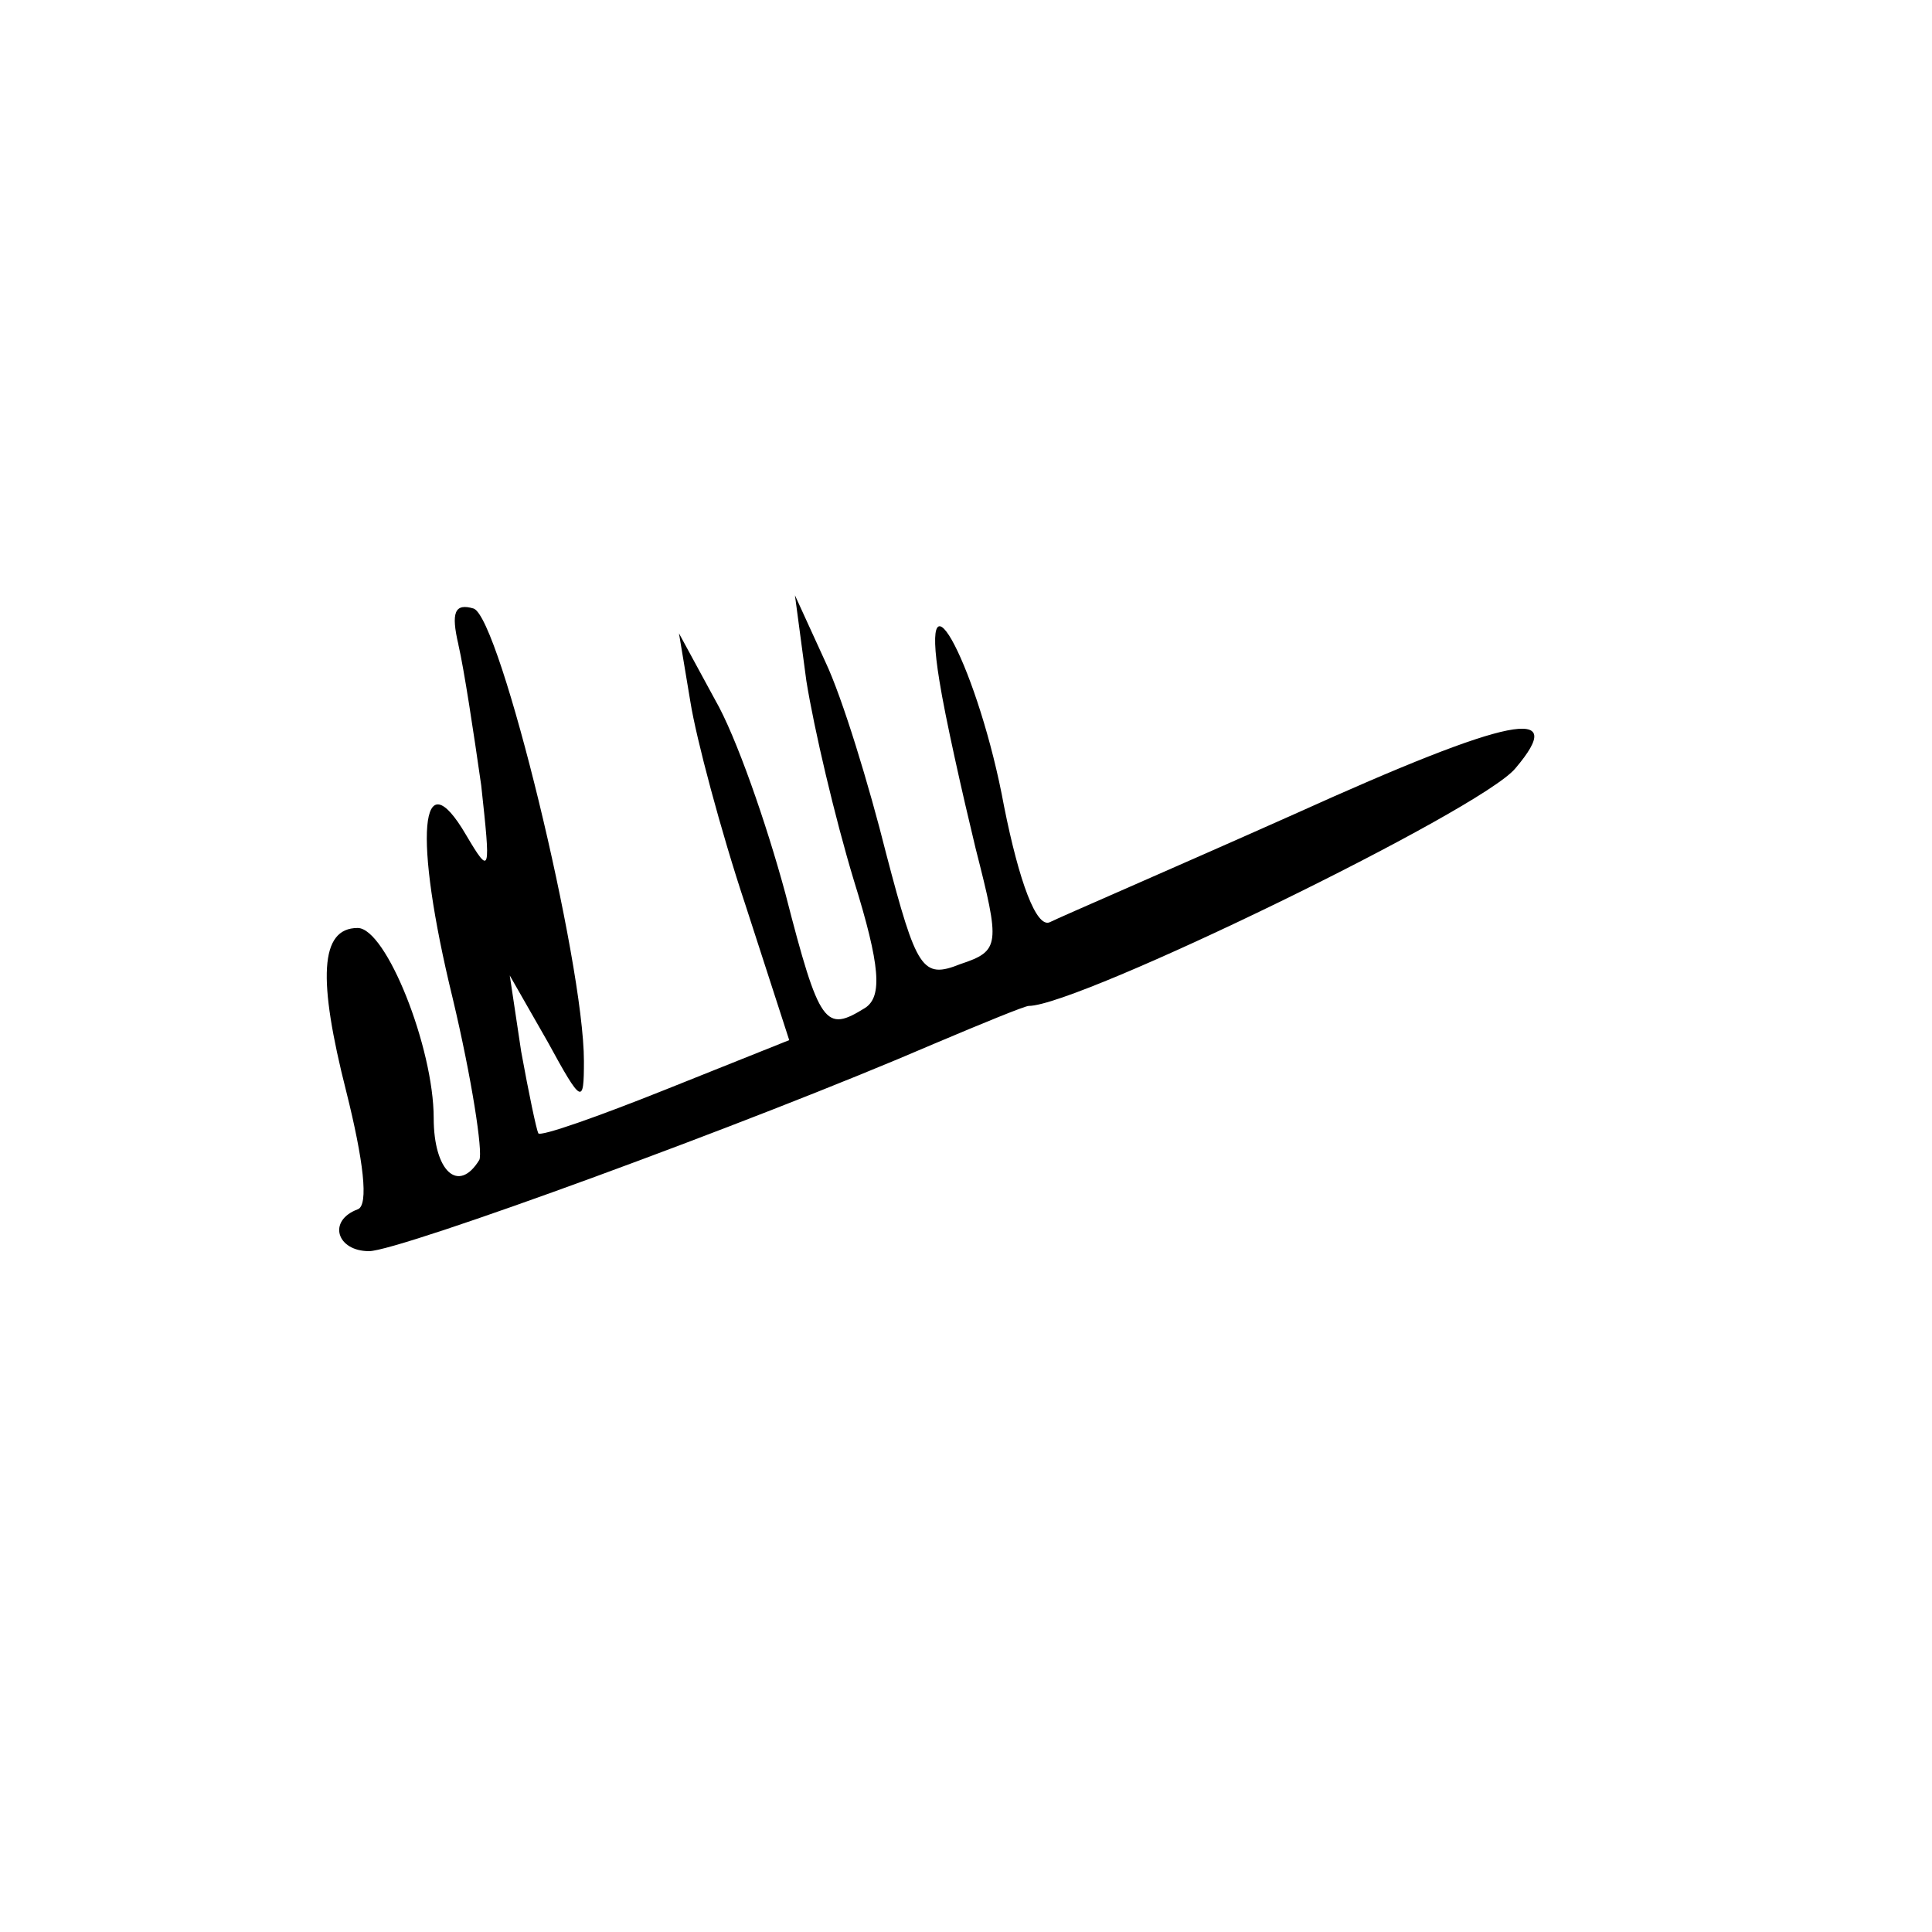
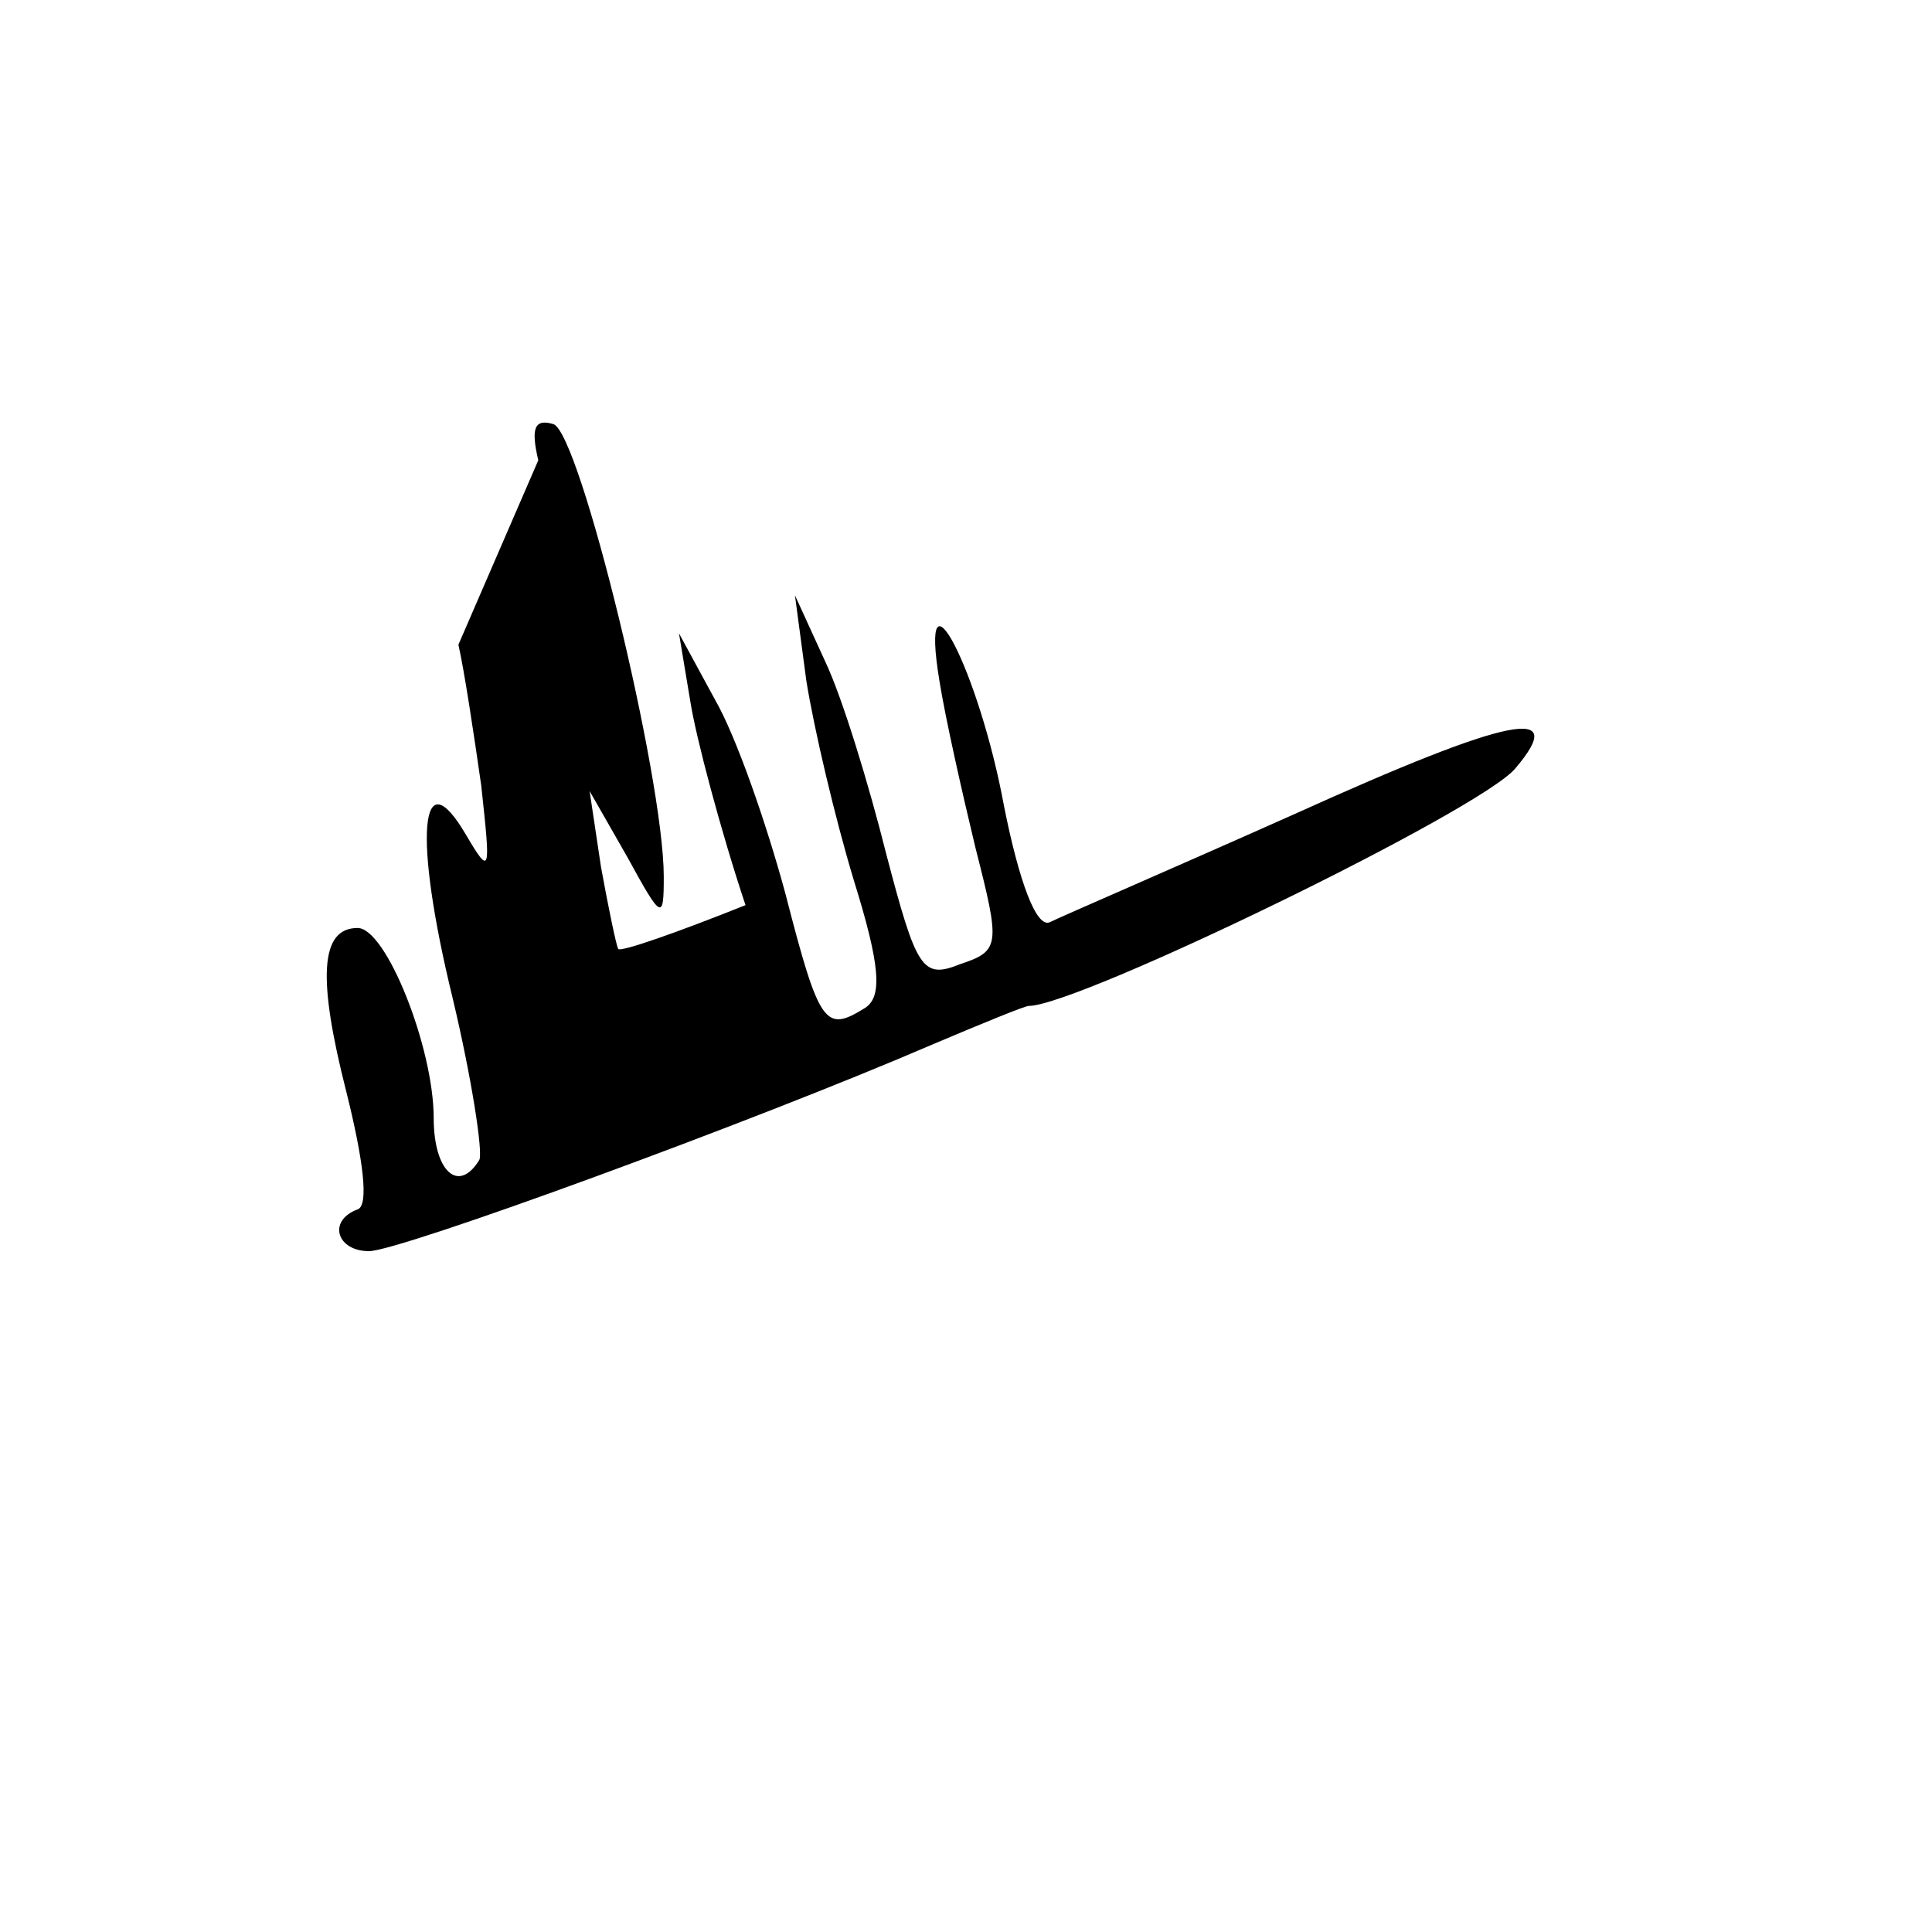
<svg xmlns="http://www.w3.org/2000/svg" fill="#000000" width="800px" height="800px" version="1.1" viewBox="144 144 512 512">
-   <path d="m265.48 314.86c1.512 6.551 4.031 23.176 6.047 37.281 2.519 23.176 2.519 24.184-4.031 13.098-12.09-20.656-14.105 0-3.527 43.328 5.039 21.16 8.062 40.809 7.055 42.824-5.543 9.07-12.09 3.023-12.09-11.082 0-18.641-12.594-50.383-20.152-50.383-10.078 0-10.578 13.602-3.023 43.328 4.535 18.137 6.047 30.23 3.023 31.234-8.062 3.023-5.543 11.082 3.023 11.082 8.062 0 101.77-34.258 149.63-54.914 13.098-5.543 24.184-10.078 25.191-10.078 13.098 0 119.91-51.891 128.98-62.977 14.105-16.625-0.504-14.105-58.441 12.09-32.746 14.609-61.969 27.207-64.992 28.719-3.527 1.512-8.062-10.578-12.09-30.73-6.551-35.77-22.672-67.008-17.129-33.25 1.512 9.574 6.047 29.727 9.574 44.336 6.551 25.695 6.551 27.207-4.031 30.73-10.078 4.031-11.586 1.512-19.648-29.223-4.535-18.137-11.586-41.312-16.121-50.883l-8.062-17.633 3.023 22.672c2.016 12.594 7.559 36.273 12.594 52.898 7.055 22.672 7.559 30.73 3.023 33.754-10.578 6.551-12.09 5.039-21.16-30.23-5.039-18.641-13.098-41.816-18.641-51.387l-9.574-17.633 3.023 18.137c1.512 9.574 8.062 34.258 14.609 53.906l11.586 35.77-32.746 13.098c-17.633 7.055-33.25 12.594-33.754 11.586-0.504-1.008-2.519-10.578-4.535-21.664l-3.023-20.152 10.078 17.633c9.07 16.625 9.574 16.625 9.574 5.039 0-26.199-22.168-117.39-29.223-119.91-5.039-1.512-6.047 1.008-4.031 9.574z" />
+   <path d="m265.48 314.86c1.512 6.551 4.031 23.176 6.047 37.281 2.519 23.176 2.519 24.184-4.031 13.098-12.09-20.656-14.105 0-3.527 43.328 5.039 21.16 8.062 40.809 7.055 42.824-5.543 9.07-12.09 3.023-12.09-11.082 0-18.641-12.594-50.383-20.152-50.383-10.078 0-10.578 13.602-3.023 43.328 4.535 18.137 6.047 30.23 3.023 31.234-8.062 3.023-5.543 11.082 3.023 11.082 8.062 0 101.77-34.258 149.63-54.914 13.098-5.543 24.184-10.078 25.191-10.078 13.098 0 119.91-51.891 128.98-62.977 14.105-16.625-0.504-14.105-58.441 12.09-32.746 14.609-61.969 27.207-64.992 28.719-3.527 1.512-8.062-10.578-12.09-30.73-6.551-35.77-22.672-67.008-17.129-33.25 1.512 9.574 6.047 29.727 9.574 44.336 6.551 25.695 6.551 27.207-4.031 30.73-10.078 4.031-11.586 1.512-19.648-29.223-4.535-18.137-11.586-41.312-16.121-50.883l-8.062-17.633 3.023 22.672c2.016 12.594 7.559 36.273 12.594 52.898 7.055 22.672 7.559 30.73 3.023 33.754-10.578 6.551-12.09 5.039-21.16-30.23-5.039-18.641-13.098-41.816-18.641-51.387l-9.574-17.633 3.023 18.137c1.512 9.574 8.062 34.258 14.609 53.906c-17.633 7.055-33.25 12.594-33.754 11.586-0.504-1.008-2.519-10.578-4.535-21.664l-3.023-20.152 10.078 17.633c9.07 16.625 9.574 16.625 9.574 5.039 0-26.199-22.168-117.39-29.223-119.91-5.039-1.512-6.047 1.008-4.031 9.574z" />
</svg>